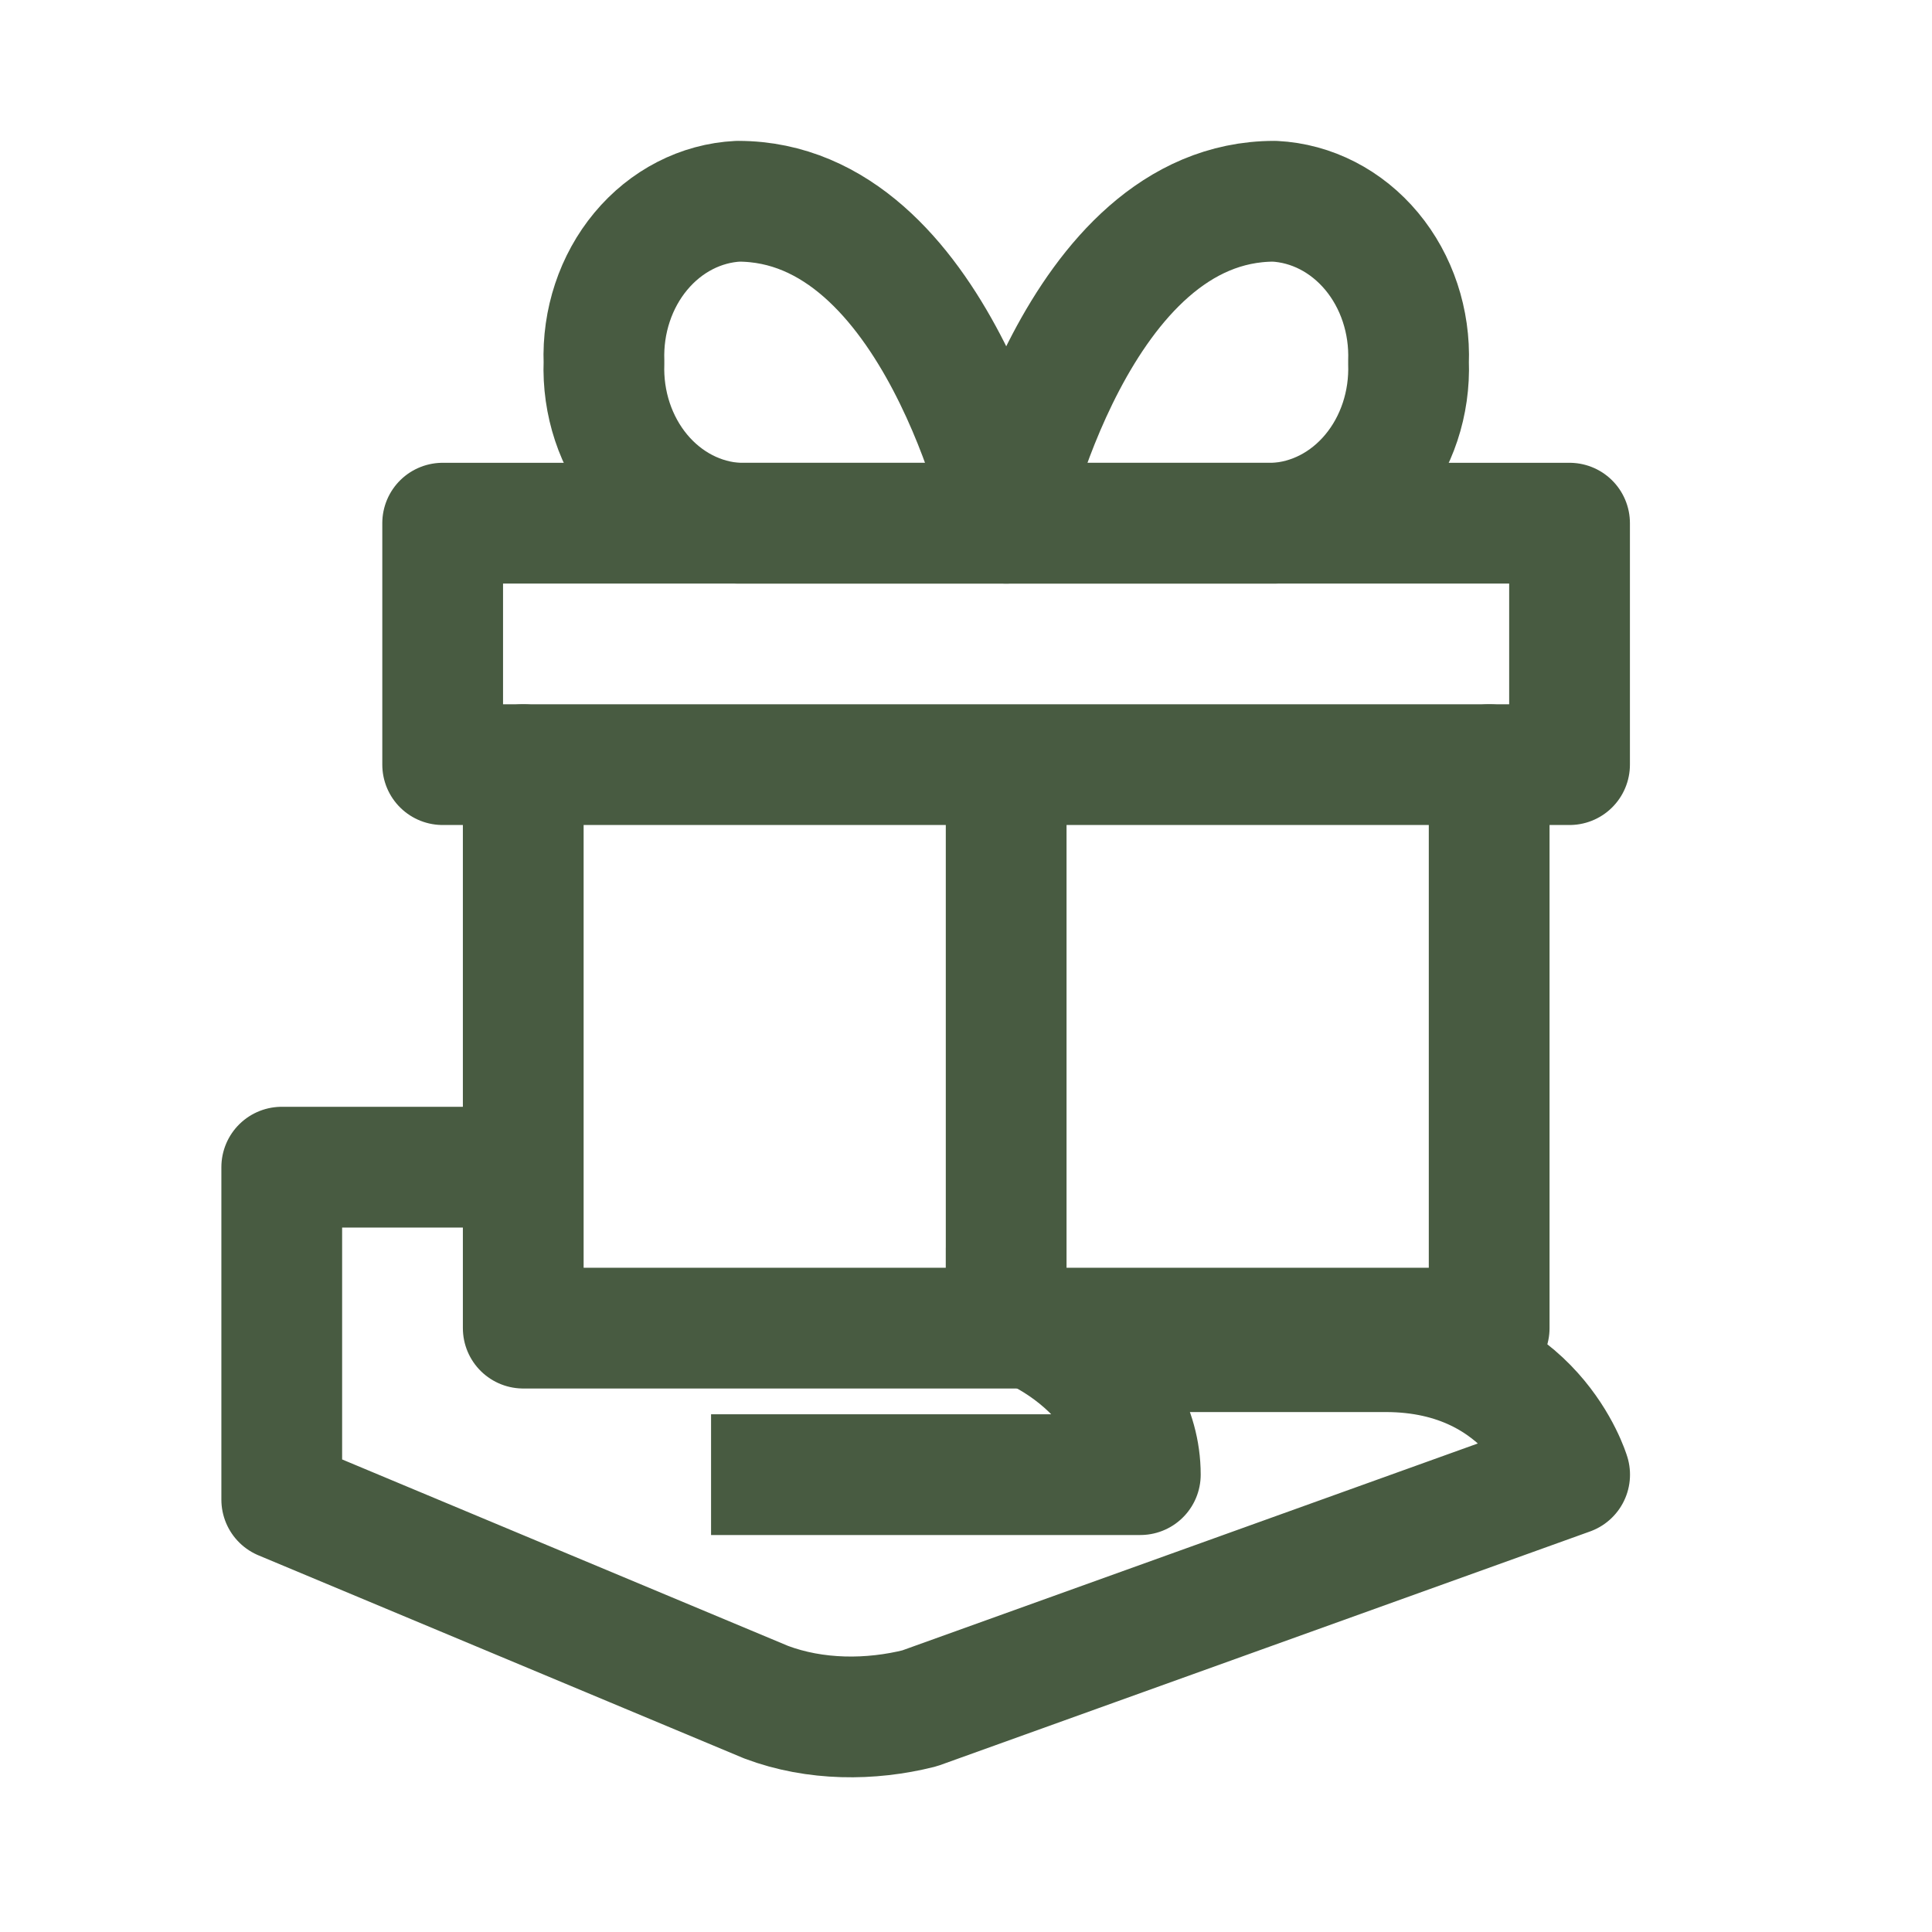
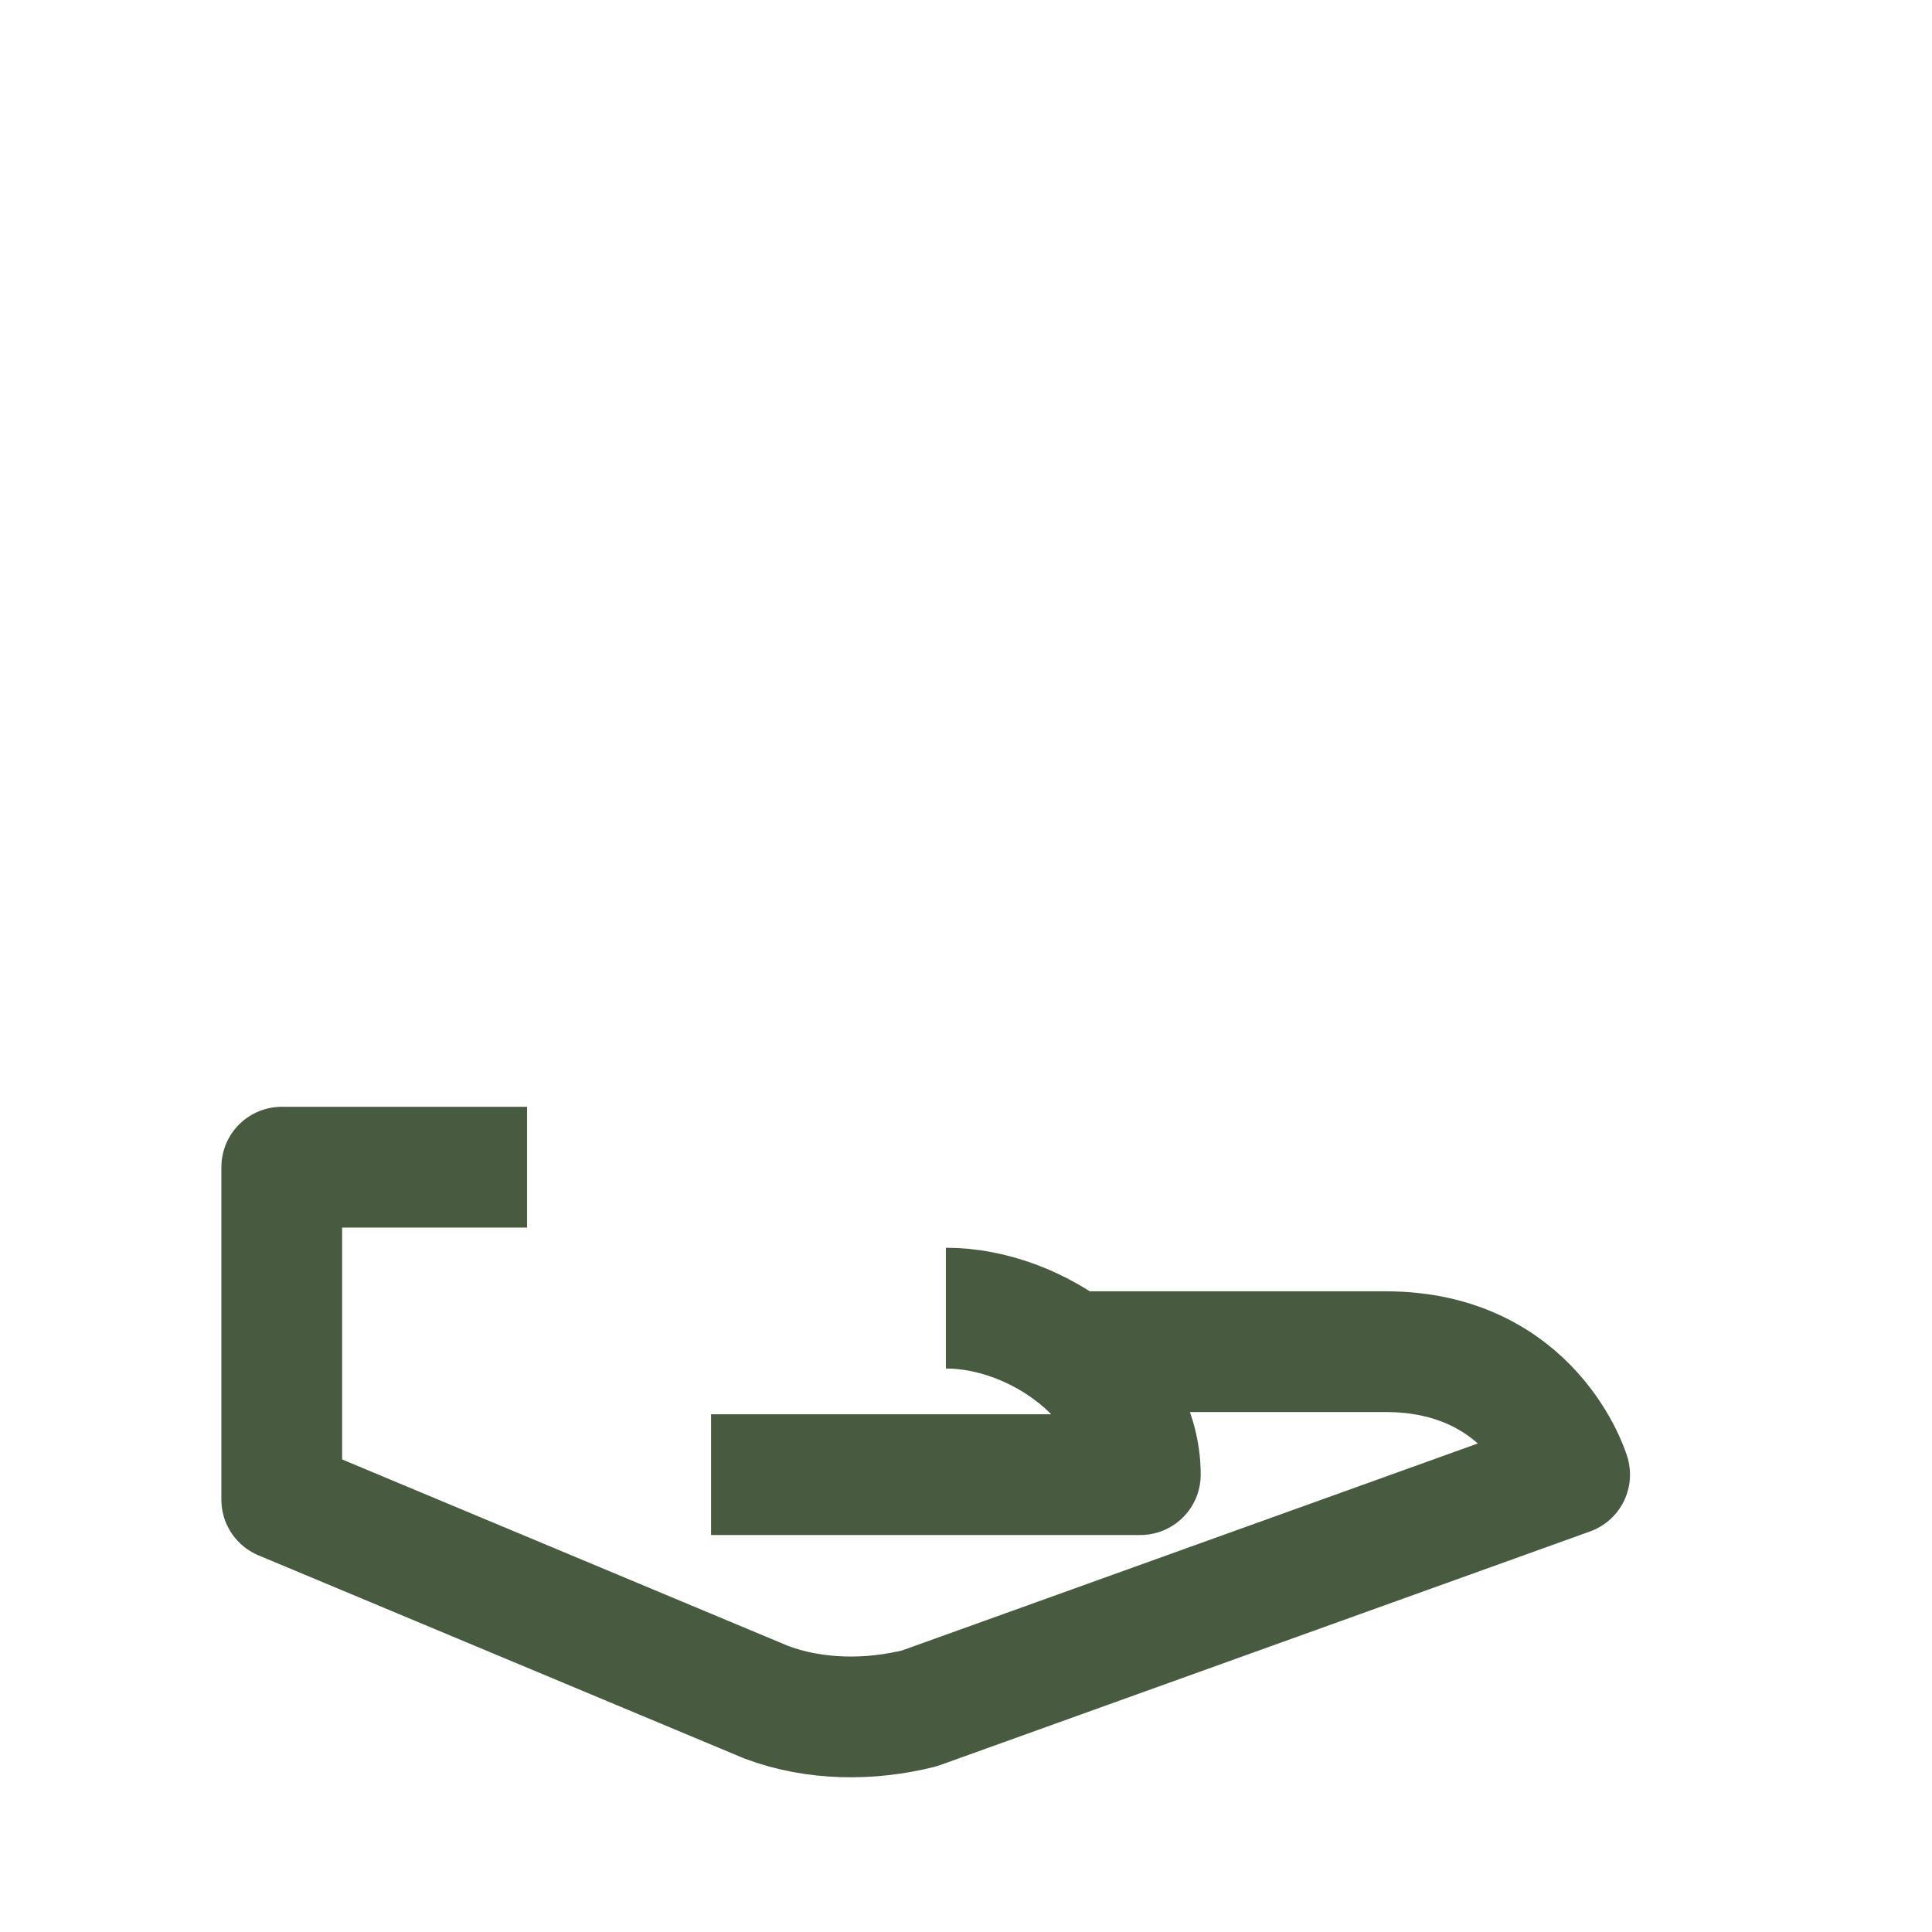
<svg xmlns="http://www.w3.org/2000/svg" width="48" height="48" viewBox="0 0 48 48" fill="none">
  <g clip-path="url(#clip0_40183_374040)">
    <path d="M15.006 9C14.968 7.984 15.297 6.992 15.921 6.243C16.545 5.493 17.414 5.046 18.337 5C23.266 5 25.002 12.999 25.002 12.999H18.337C17.414 12.954 16.545 12.507 15.92 11.757C15.296 11.007 14.967 10.016 15.006 9Z" stroke="#485B41" stroke-width="3" stroke-linecap="round" stroke-linejoin="round" />
    <path d="M34.994 9C35.032 7.984 34.703 6.992 34.079 6.243C33.454 5.493 32.585 5.046 31.662 5C26.733 5 24.998 12.999 24.998 12.999H31.662C32.586 12.954 33.455 12.507 34.079 11.757C34.704 11.007 35.032 10.016 34.994 9Z" stroke="#485B41" stroke-width="3" stroke-linecap="round" stroke-linejoin="round" />
-     <path d="M24.998 31.997V19.998" stroke="#485B41" stroke-width="3" stroke-linecap="round" stroke-linejoin="round" />
-     <path d="M36.998 18.998V32.997H13V18.998" stroke="#485B41" stroke-width="3" stroke-linecap="round" stroke-linejoin="round" />
    <path d="M38.995 12.998H10.998V18.997H38.995V12.998Z" stroke="#485B41" stroke-width="3" stroke-linecap="round" stroke-linejoin="round" />
  </g>
  <path d="M26.96 33.582H34.426C38.083 33.582 38.997 36.637 38.997 36.637L22.846 42.443C21.627 42.749 20.256 42.749 19.037 42.291L7 37.258V28.998H13.095M23.5 32.5C25.785 32.5 28.331 34.346 28.331 36.637H17.666" stroke="#485B41" stroke-width="3" stroke-miterlimit="10" stroke-linejoin="round" />
  <defs>
    <clipPath id="clip0_40183_374040">
-       <rect width="31.997" height="41.996" fill="white" transform="translate(9.004 3)" />
-     </clipPath>
+       </clipPath>
  </defs>
</svg>